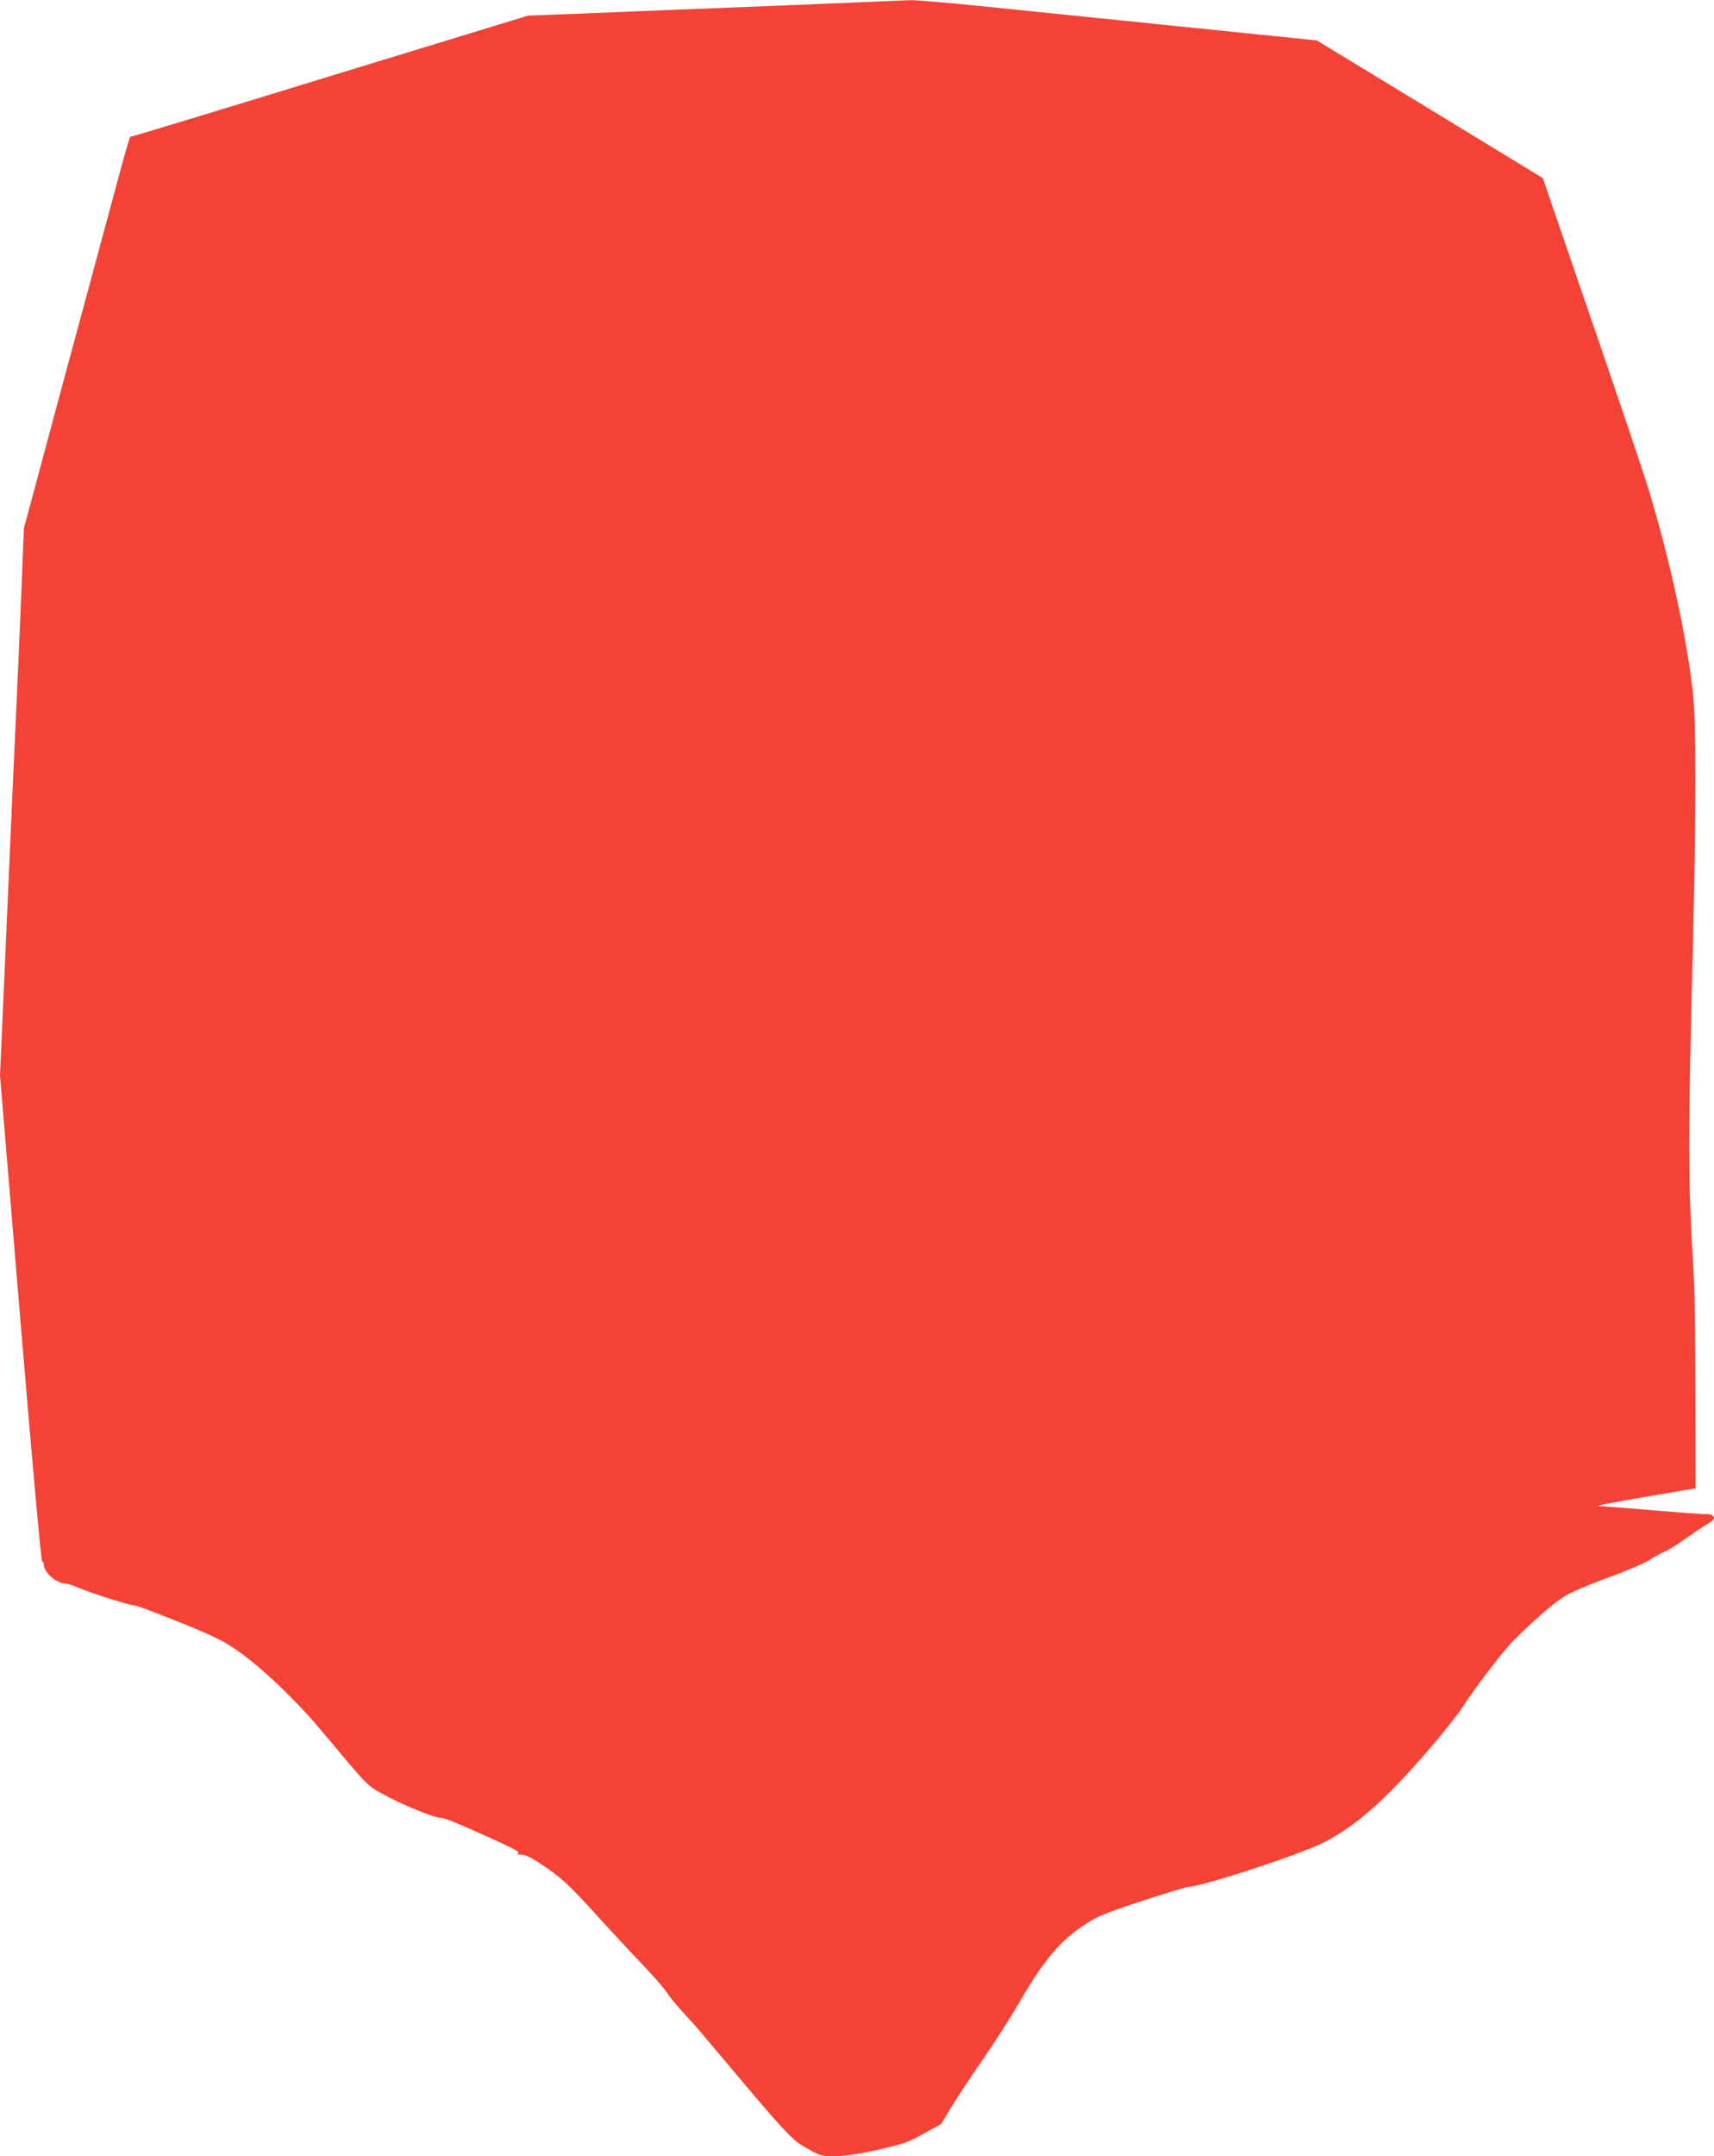
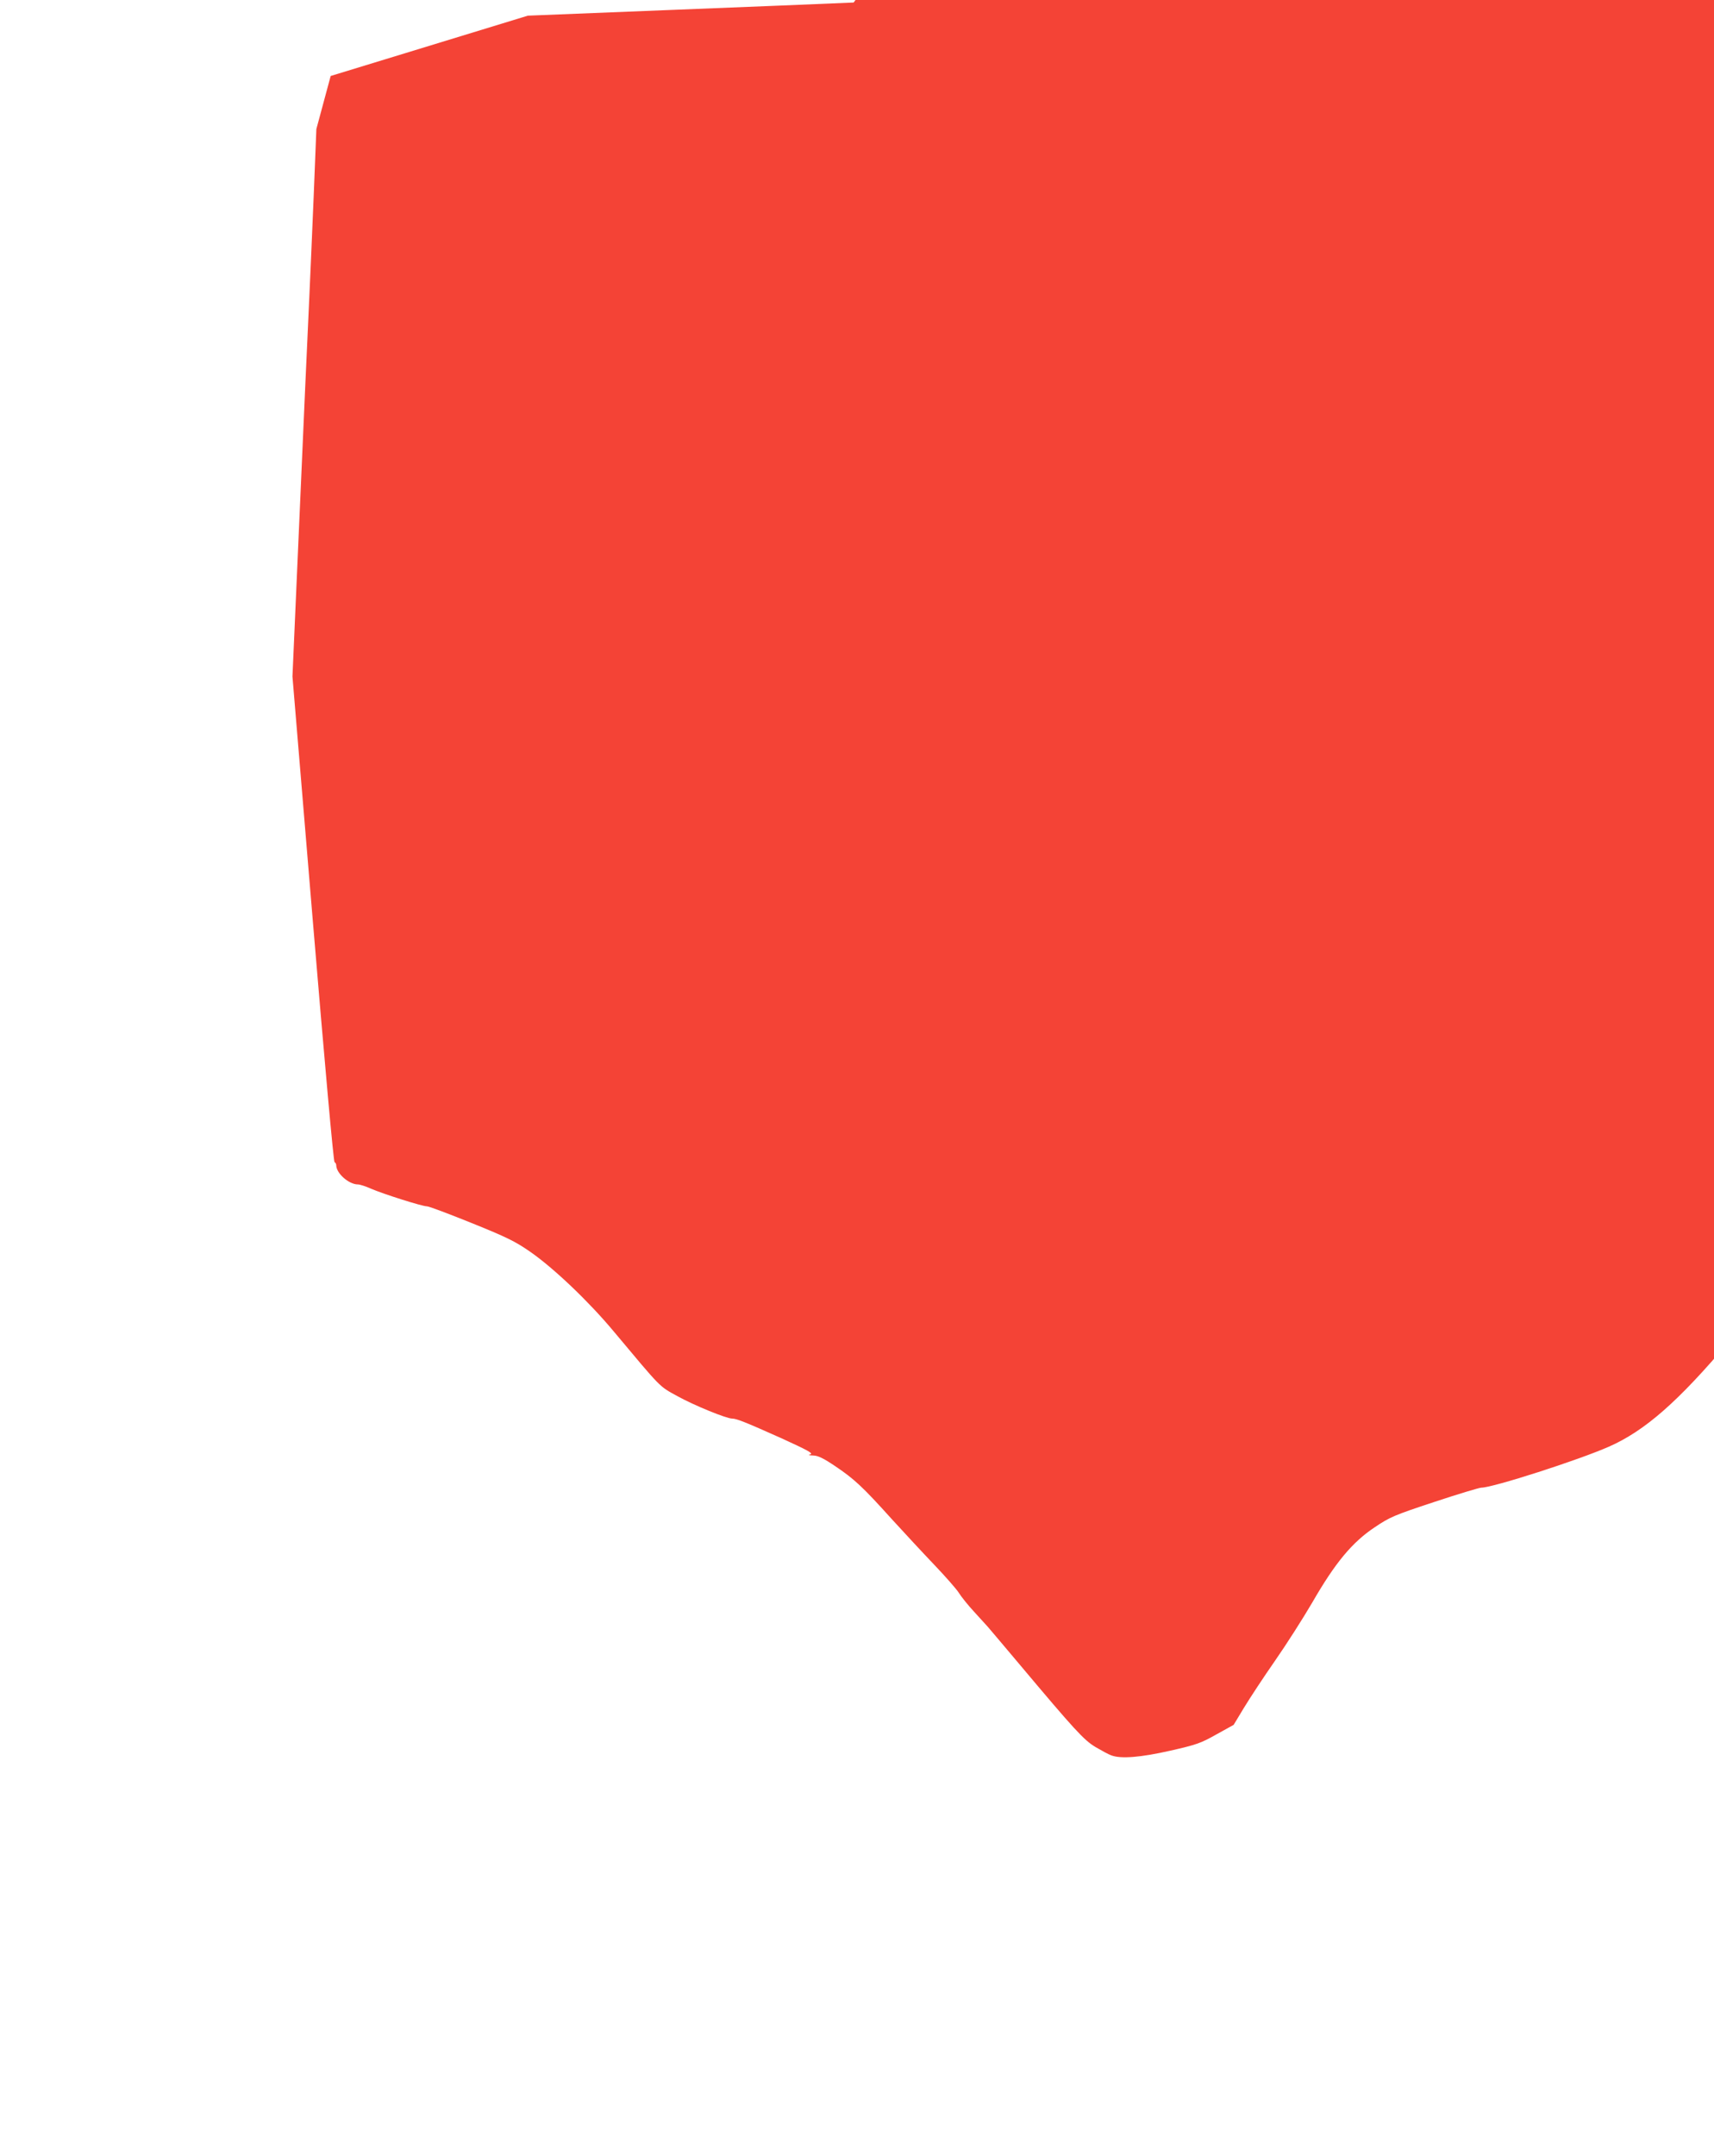
<svg xmlns="http://www.w3.org/2000/svg" version="1.0" width="1018pt" height="1280pt" viewBox="0 0 1018 1280" preserveAspectRatio="xMidYMid meet">
  <g transform="translate(0,1280) scale(0.1,-0.1)" fill="#f44336" stroke="none">
-     <path d="M5070 12785 c-157 -7 -656 -27 -1110 -45 l-825 -33 -1171 -358 c-644 -198 -1176 -359 -1182 -359 -14 0 -1 44 -207 -720 -230 -849 -252 -932 -348 -1290 l-85 -315 -16 -400 c-9 -220 -21 -490 -26 -600 -15 -321 -28 -610 -65 -1455 l-35 -795 120 -1440 c72 -863 124 -1441 130 -1443 5 -2 10 -10 10 -18 0 -48 75 -114 129 -114 11 0 46 -11 77 -25 71 -31 304 -105 333 -105 12 0 131 -45 265 -99 208 -84 259 -109 347 -170 140 -97 348 -295 495 -471 289 -345 270 -326 379 -386 97 -54 292 -134 327 -134 26 0 83 -23 295 -118 149 -68 187 -88 170 -94 -17 -4 -12 -6 16 -7 29 -1 60 -16 130 -63 113 -76 163 -122 335 -313 75 -82 189 -205 254 -273 65 -68 130 -142 145 -165 14 -23 54 -73 90 -112 35 -38 72 -79 82 -90 10 -11 93 -110 186 -220 332 -395 385 -453 455 -495 36 -21 78 -44 93 -49 57 -22 176 -12 352 28 154 35 180 44 272 96 l103 57 61 101 c34 56 116 181 183 277 67 96 168 254 224 350 135 234 236 356 370 445 91 61 114 71 353 150 142 47 268 85 280 85 68 0 575 163 757 243 214 94 413 268 720 632 60 72 126 157 147 189 71 111 239 331 299 392 123 124 249 233 314 272 37 22 150 70 252 107 104 37 211 83 245 104 33 21 76 44 95 52 19 7 73 41 120 75 47 33 104 72 127 85 24 13 43 29 43 36 0 16 -21 28 -45 25 -11 -2 -155 9 -320 23 -165 14 -311 25 -325 26 -14 1 111 24 278 53 l303 51 -1 545 c0 299 -5 619 -10 710 -36 623 -36 730 -5 1985 19 778 19 1310 0 1480 -38 338 -135 784 -265 1215 -28 91 -180 543 -339 1004 l-288 839 -671 409 -671 408 -833 85 c-458 47 -986 101 -1174 120 -187 19 -367 34 -400 34 -32 -1 -187 -7 -344 -14z" />
+     <path d="M5070 12785 c-157 -7 -656 -27 -1110 -45 l-825 -33 -1171 -358 l-85 -315 -16 -400 c-9 -220 -21 -490 -26 -600 -15 -321 -28 -610 -65 -1455 l-35 -795 120 -1440 c72 -863 124 -1441 130 -1443 5 -2 10 -10 10 -18 0 -48 75 -114 129 -114 11 0 46 -11 77 -25 71 -31 304 -105 333 -105 12 0 131 -45 265 -99 208 -84 259 -109 347 -170 140 -97 348 -295 495 -471 289 -345 270 -326 379 -386 97 -54 292 -134 327 -134 26 0 83 -23 295 -118 149 -68 187 -88 170 -94 -17 -4 -12 -6 16 -7 29 -1 60 -16 130 -63 113 -76 163 -122 335 -313 75 -82 189 -205 254 -273 65 -68 130 -142 145 -165 14 -23 54 -73 90 -112 35 -38 72 -79 82 -90 10 -11 93 -110 186 -220 332 -395 385 -453 455 -495 36 -21 78 -44 93 -49 57 -22 176 -12 352 28 154 35 180 44 272 96 l103 57 61 101 c34 56 116 181 183 277 67 96 168 254 224 350 135 234 236 356 370 445 91 61 114 71 353 150 142 47 268 85 280 85 68 0 575 163 757 243 214 94 413 268 720 632 60 72 126 157 147 189 71 111 239 331 299 392 123 124 249 233 314 272 37 22 150 70 252 107 104 37 211 83 245 104 33 21 76 44 95 52 19 7 73 41 120 75 47 33 104 72 127 85 24 13 43 29 43 36 0 16 -21 28 -45 25 -11 -2 -155 9 -320 23 -165 14 -311 25 -325 26 -14 1 111 24 278 53 l303 51 -1 545 c0 299 -5 619 -10 710 -36 623 -36 730 -5 1985 19 778 19 1310 0 1480 -38 338 -135 784 -265 1215 -28 91 -180 543 -339 1004 l-288 839 -671 409 -671 408 -833 85 c-458 47 -986 101 -1174 120 -187 19 -367 34 -400 34 -32 -1 -187 -7 -344 -14z" />
  </g>
</svg>